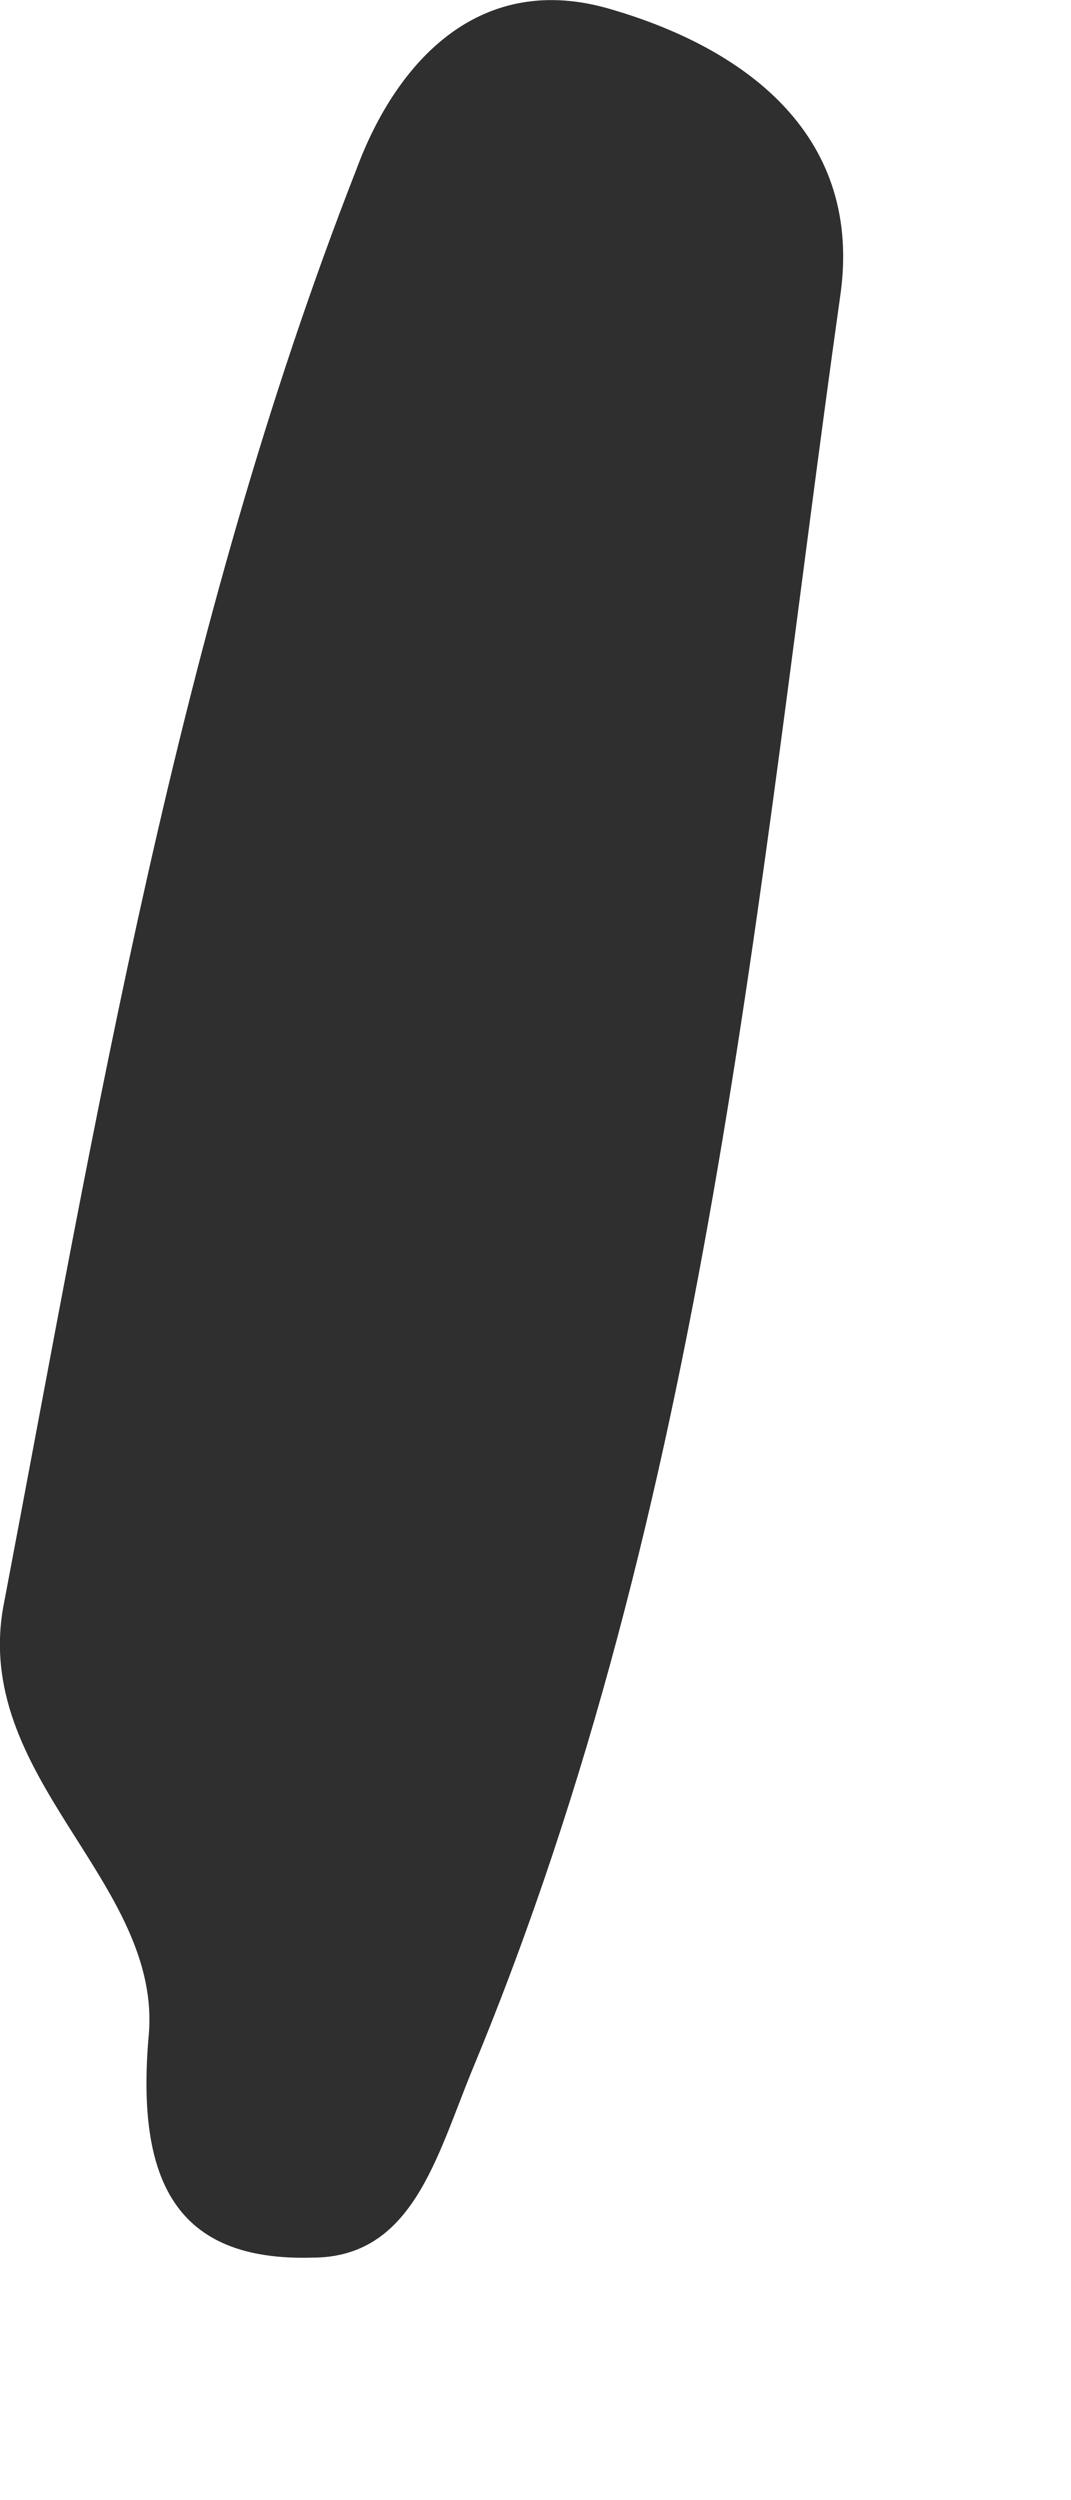
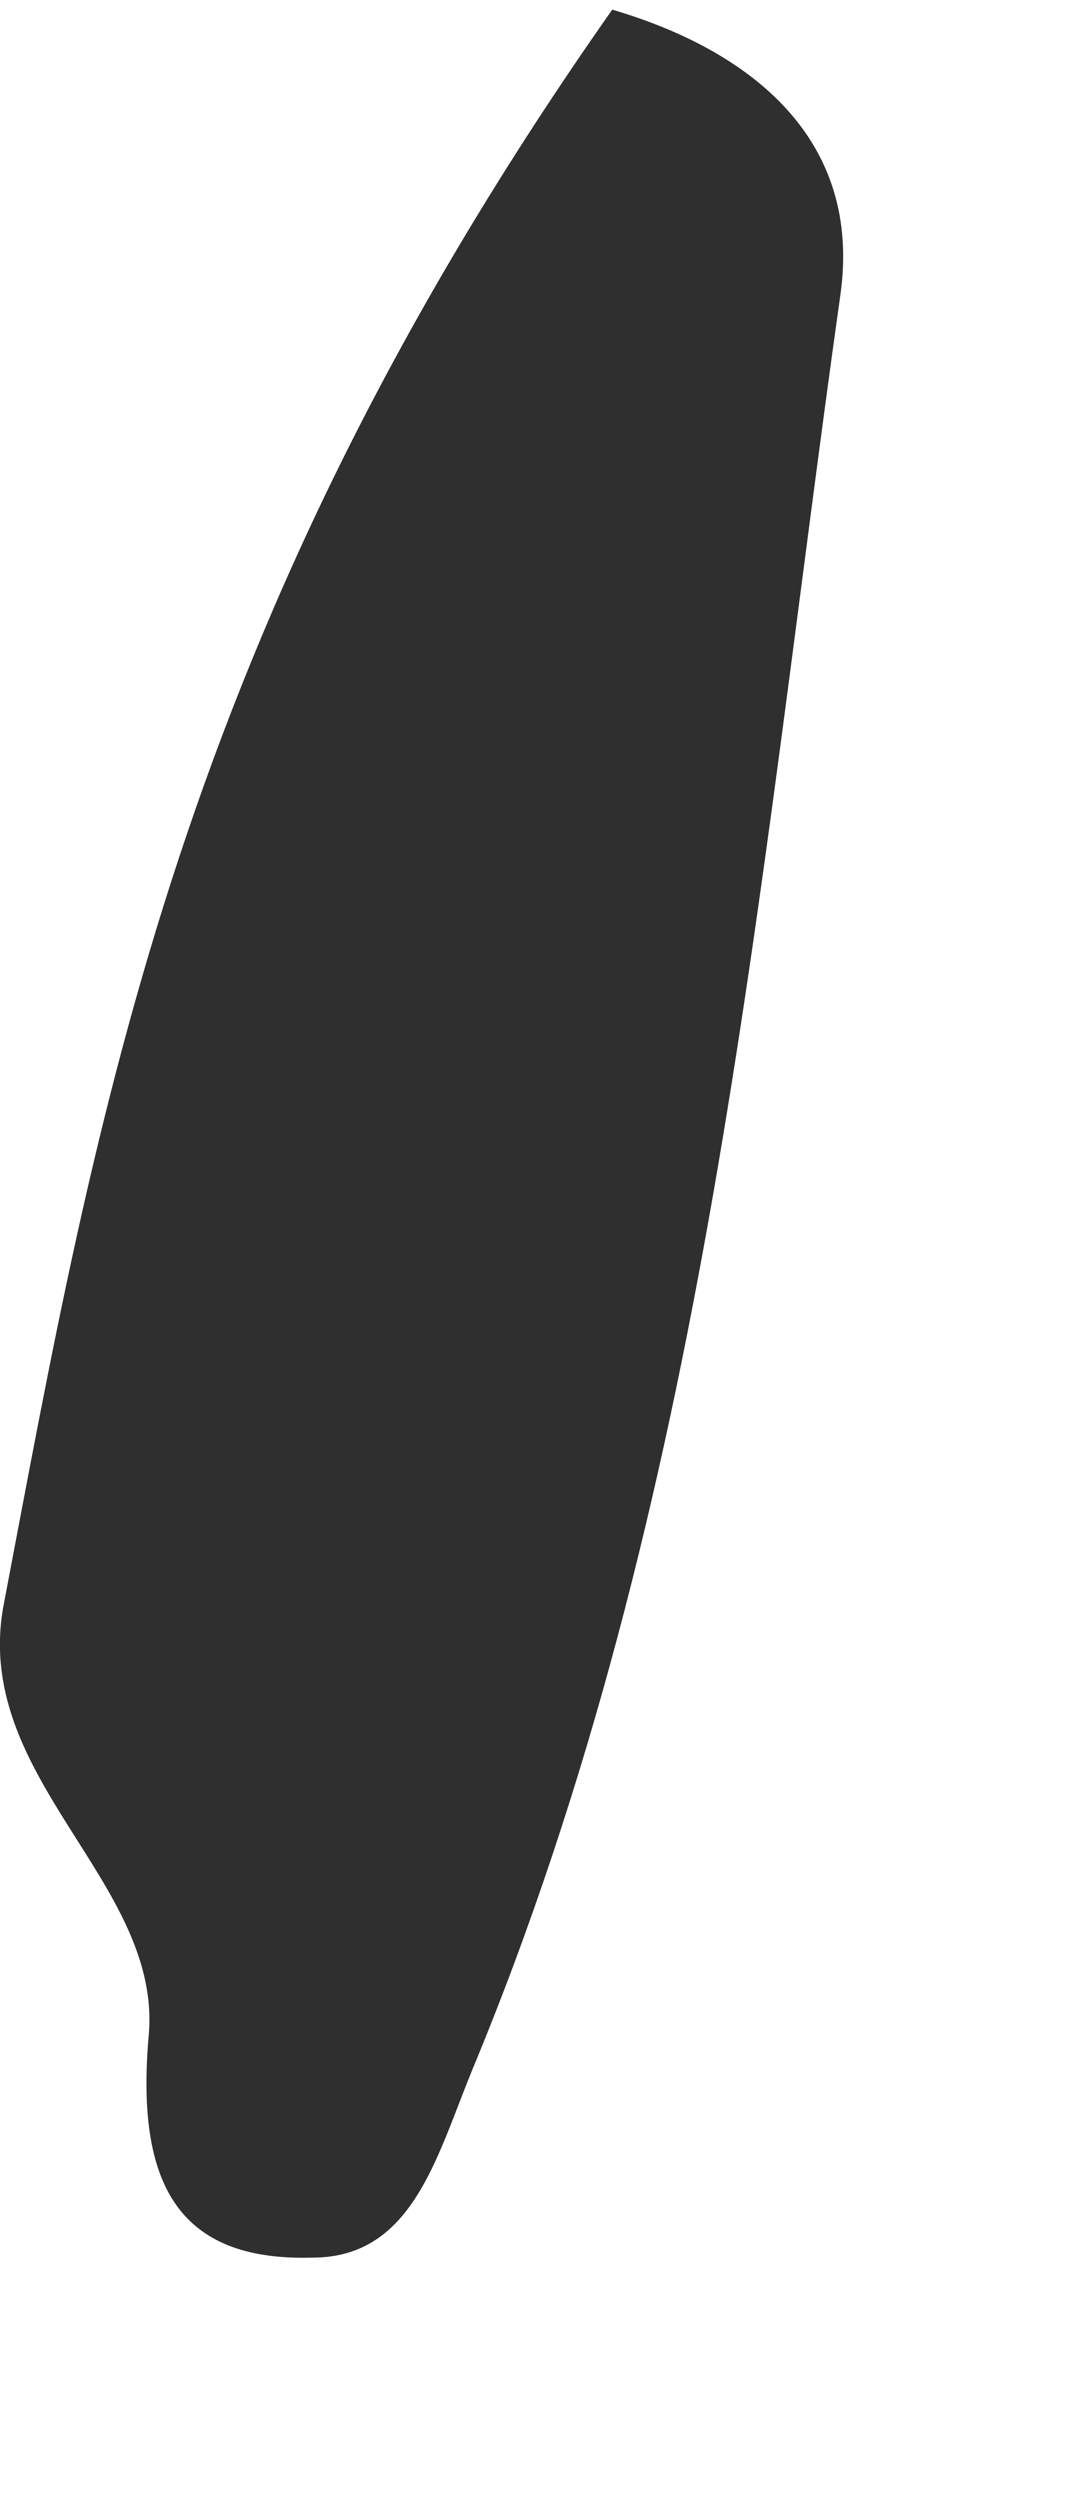
<svg xmlns="http://www.w3.org/2000/svg" fill="none" height="100%" overflow="visible" preserveAspectRatio="none" style="display: block;" viewBox="0 0 3 7" width="100%">
-   <path d="M0.875 6.321C1.155 6.321 1.222 6.041 1.323 5.795C1.984 4.204 2.118 2.502 2.353 0.833C2.42 0.385 2.096 0.139 1.715 0.027C1.345 -0.085 1.11 0.172 0.998 0.475C0.494 1.763 0.27 3.129 0.012 4.484C-0.088 4.977 0.46 5.268 0.416 5.705C0.382 6.108 0.494 6.332 0.875 6.321Z" fill="#2F2F2F" id="Vector" />
+   <path d="M0.875 6.321C1.155 6.321 1.222 6.041 1.323 5.795C1.984 4.204 2.118 2.502 2.353 0.833C2.42 0.385 2.096 0.139 1.715 0.027C0.494 1.763 0.27 3.129 0.012 4.484C-0.088 4.977 0.46 5.268 0.416 5.705C0.382 6.108 0.494 6.332 0.875 6.321Z" fill="#2F2F2F" id="Vector" />
</svg>